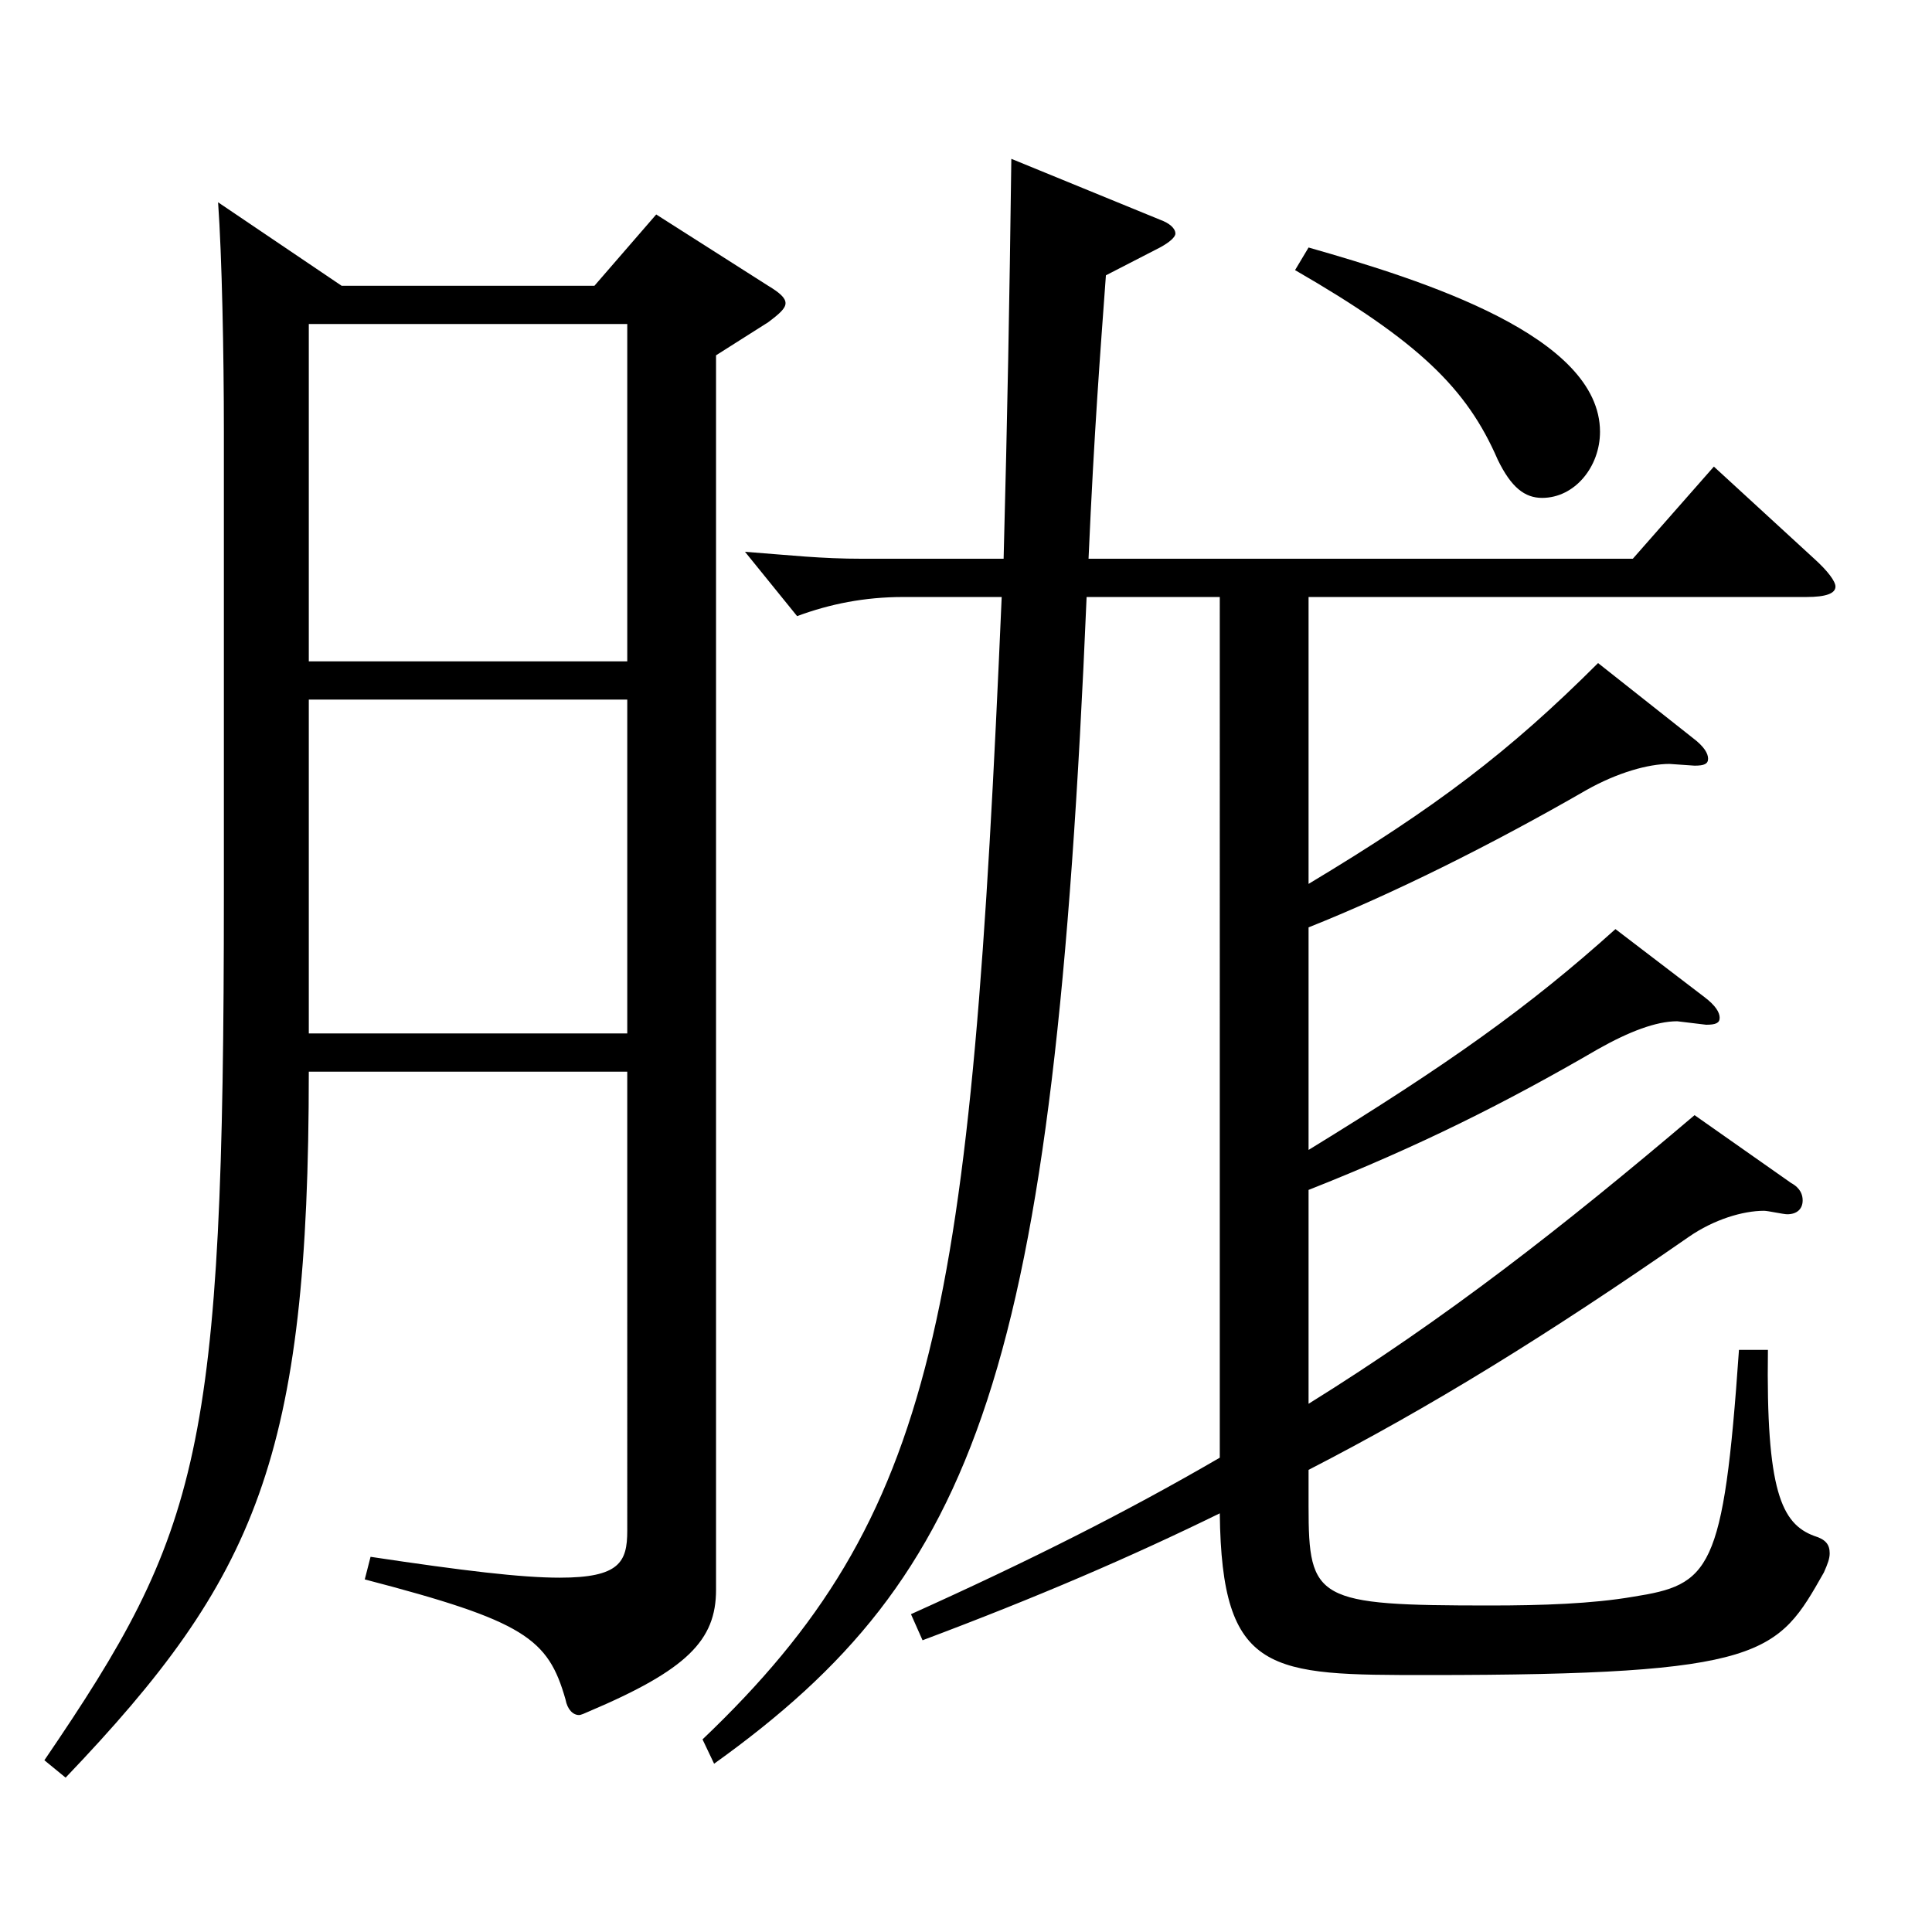
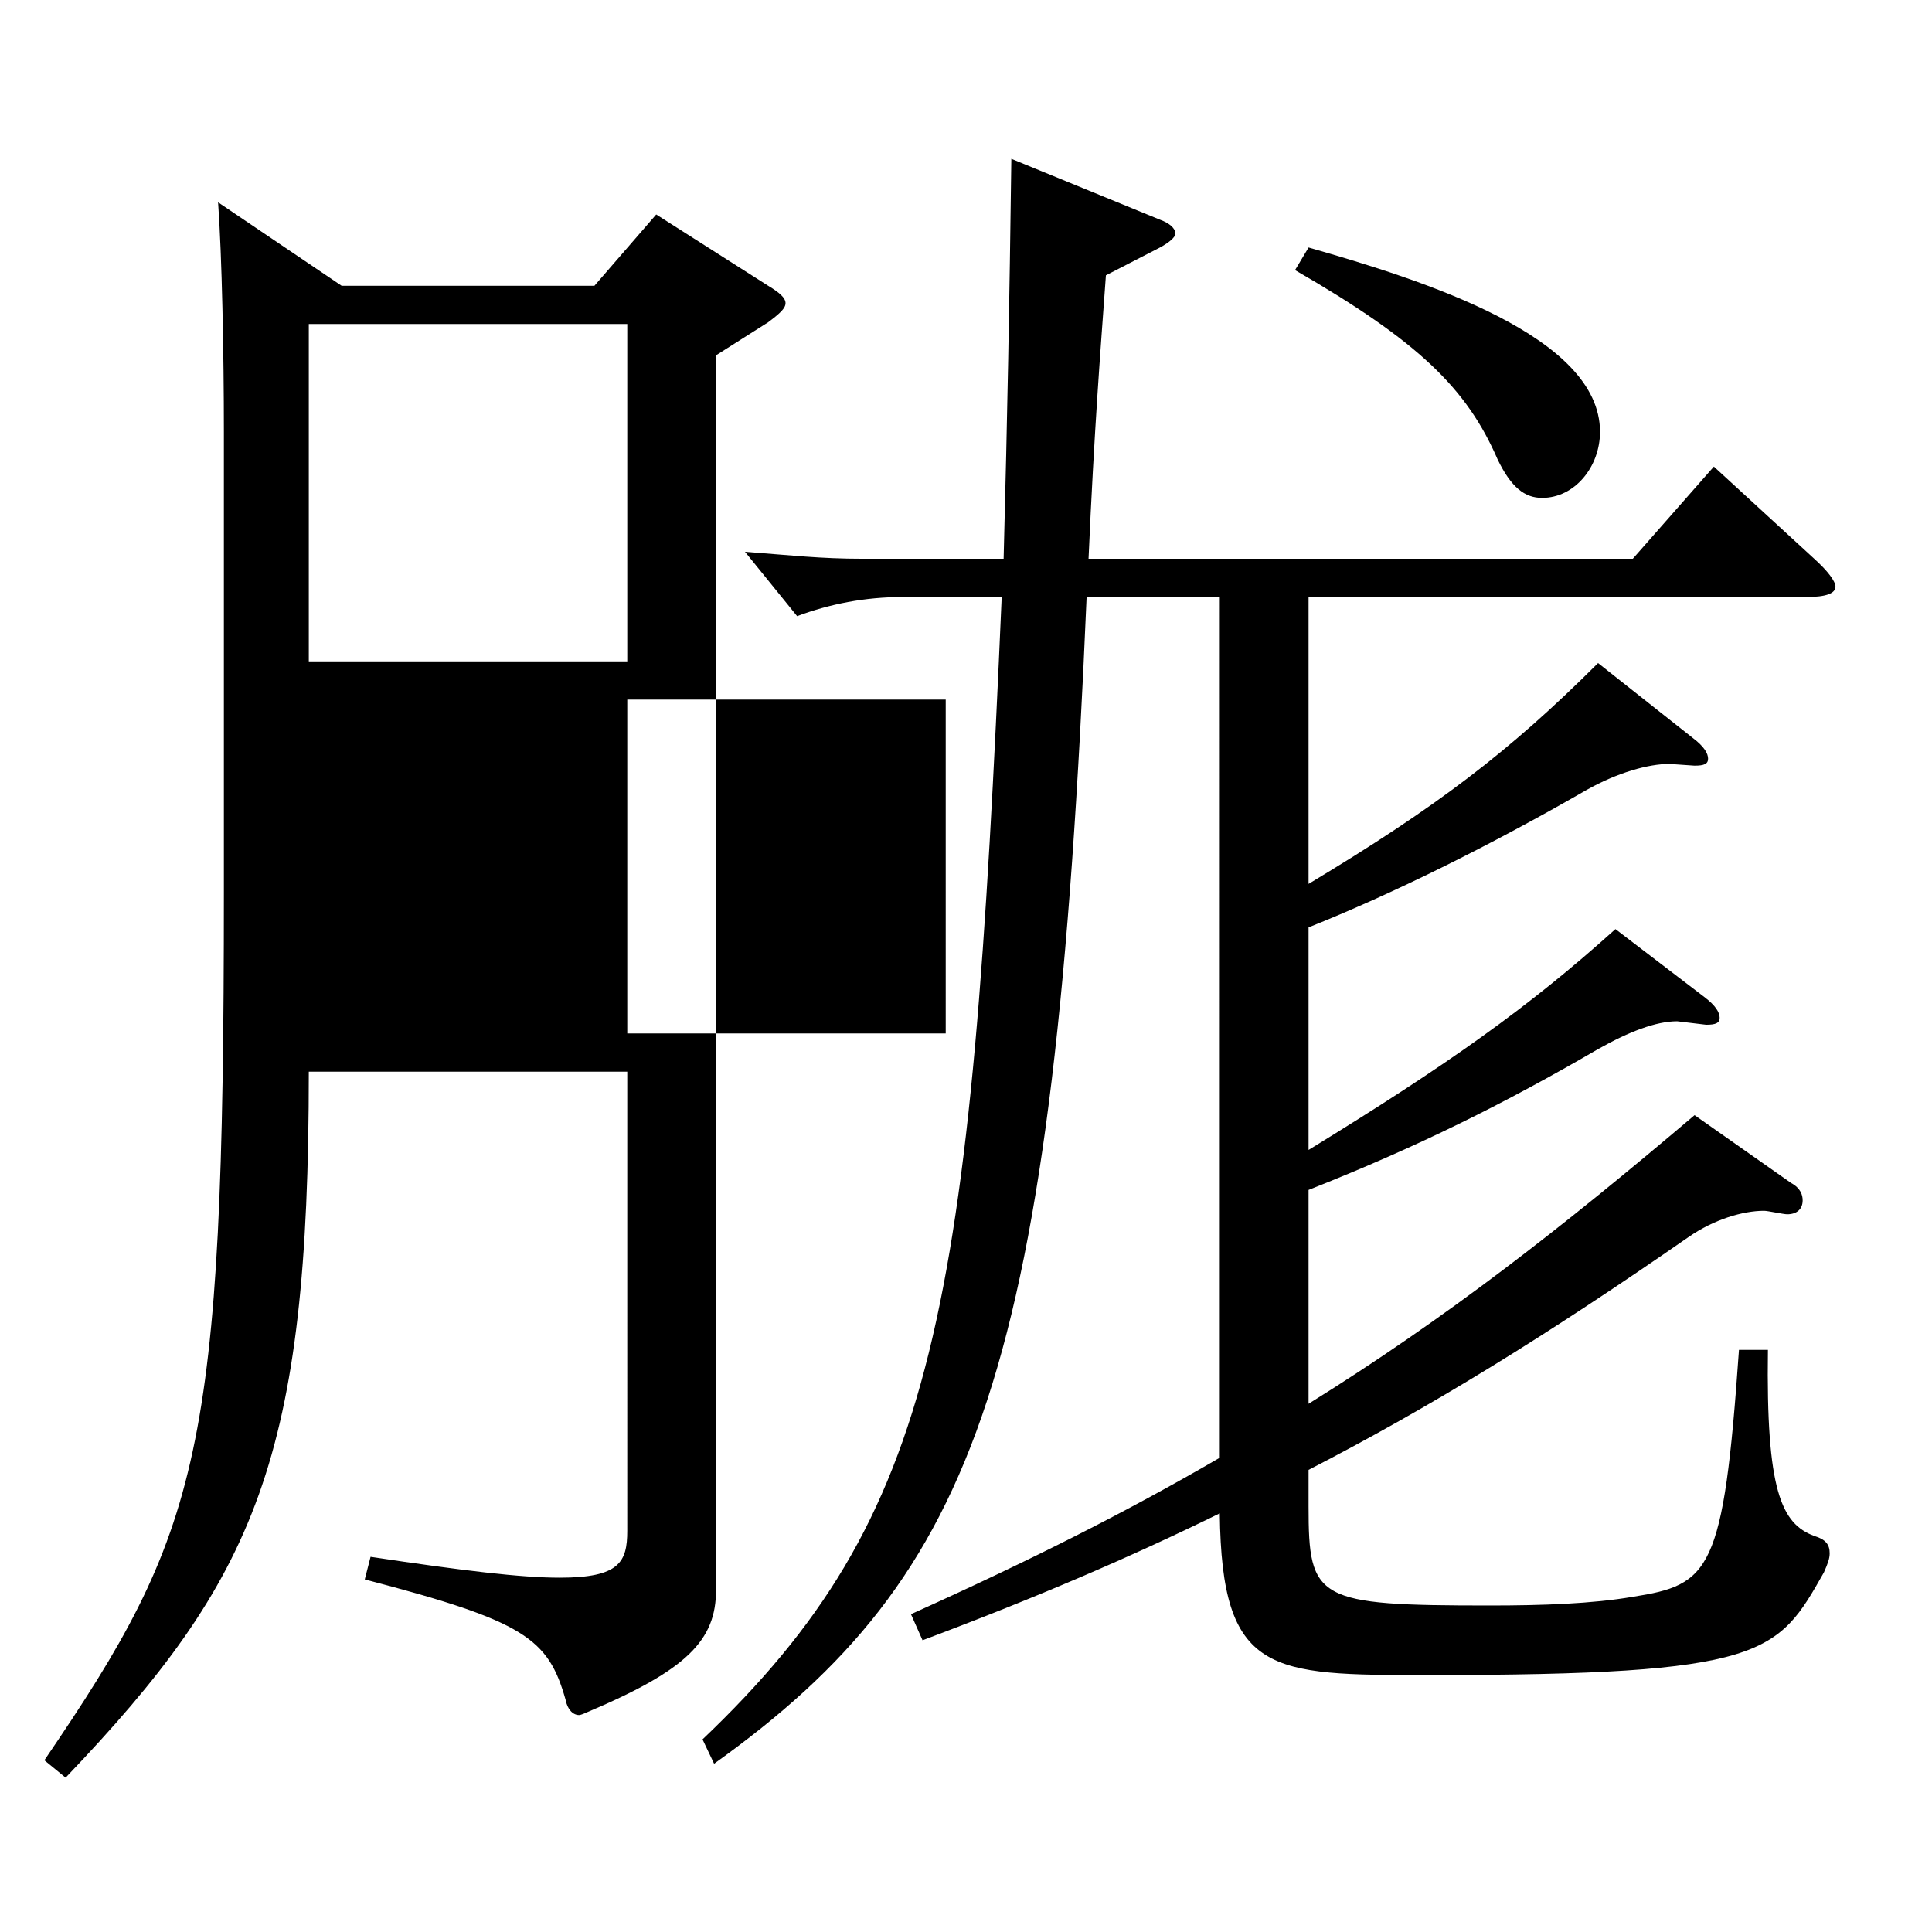
<svg xmlns="http://www.w3.org/2000/svg" version="1.1" id="图层_1" x="0px" y="0px" width="1000px" height="1000px" viewBox="0 0 1000 1000" enable-background="new 0 0 1000 1000" xml:space="preserve">
-   <path d="M176.817,147.908h130.867l31.968-36.899l57.941,36.899c5.994,3.601,8.991,6.301,8.991,9c0,2.7-2.997,5.4-8.991,9.9  l-26.973,17.1v638.996c0,26.1-14.984,41.399-65.933,62.999c-1.998,0.9-3.996,1.801-4.995,1.801c-2.997,0-5.994-2.7-6.993-8.101  c-8.991-31.5-20.979-40.5-103.896-62.1l2.997-11.699c47.952,7.199,77.922,10.8,97.901,10.8c30.969,0,34.965-8.101,34.965-24.3  V554.706H159.834c0,199.799-26.973,261.898-125.873,365.397l-10.989-9c80.919-118.799,92.906-158.399,92.906-449.097V223.508  c0-40.499-0.999-90.899-2.996-118.799L176.817,147.908z M159.834,342.308h164.834V167.709H159.834V342.308z M324.668,362.107  H159.834v172.799h164.834V362.107z M631.358,309.008h-68.931c-16.982,401.397-55.943,505.796-192.806,603.896l-5.994-12.6  c121.878-116.1,138.86-220.499,154.845-591.296h-50.949c-19.979,0-37.962,3.6-54.944,9.899l-26.973-33.3  c23.976,1.801,38.961,3.601,60.938,3.601h72.927c1.998-75.6,2.996-130.499,3.996-206.999l76.922,31.5c4.995,1.8,7.992,4.5,7.992,7.2  c0,1.8-2.997,4.5-7.992,7.199l-27.972,14.4c-2.997,41.399-5.994,79.199-8.991,146.699h281.716l41.958-47.7l51.947,47.7  c6.993,6.3,10.989,11.699,10.989,14.399c0,3.601-4.995,5.4-14.984,5.4h-257.74v148.499c65.934-39.6,103.895-68.399,149.849-114.3  l48.95,38.7c5.994,4.5,7.992,8.1,7.992,10.8s-1.998,3.6-6.993,3.6l-12.986-0.899c-10.989,0-26.973,4.5-42.957,13.5  c-49.949,28.8-100.898,53.999-143.854,71.1v115.199c71.927-44.101,113.885-73.8,158.84-114.3l45.953,35.1  c5.994,4.5,7.992,8.101,7.992,10.8c0,2.7-1.998,3.601-6.993,3.601l-14.984-1.8c-10.989,0-24.975,5.399-40.959,14.399  c-47.951,27.9-92.906,50.399-149.849,72.899v110.699c70.928-44.1,130.868-90.899,199.798-149.398l49.95,35.1  c4.995,2.7,5.994,6.3,5.994,9c0,4.5-2.997,7.2-7.992,7.2c-1.998,0-9.99-1.801-11.988-1.801c-10.988,0-25.974,4.5-38.96,13.5  c-73.926,51.3-133.865,88.199-196.802,120.6v18.899c0,48.6,3.995,51.3,93.905,51.3c26.973,0,52.946-0.899,73.925-4.5  c39.96-6.3,46.953-12.6,54.945-127.799h14.984c-0.999,72.899,6.993,89.999,23.976,96.299c5.994,1.801,7.992,4.5,7.992,9  c0,2.7-0.999,5.4-2.997,9.9c-23.976,42.3-29.97,53.1-204.793,53.1c-81.918,0-106.893,0-107.892-83.699  c-45.953,22.5-93.905,43.199-153.845,65.699l-5.994-13.5c61.938-27.899,111.888-53.1,159.839-80.999V309.008z M677.313,128.108  c59.939,17.101,150.848,45.9,150.848,95.399c0,18-12.987,34.2-29.97,34.2c-8.991,0-15.984-5.4-22.977-19.8  c-15.984-36.9-40.959-61.199-104.895-98.1L677.313,128.108z" />
+   <path d="M176.817,147.908h130.867l31.968-36.899l57.941,36.899c5.994,3.601,8.991,6.301,8.991,9c0,2.7-2.997,5.4-8.991,9.9  l-26.973,17.1v638.996c0,26.1-14.984,41.399-65.933,62.999c-1.998,0.9-3.996,1.801-4.995,1.801c-2.997,0-5.994-2.7-6.993-8.101  c-8.991-31.5-20.979-40.5-103.896-62.1l2.997-11.699c47.952,7.199,77.922,10.8,97.901,10.8c30.969,0,34.965-8.101,34.965-24.3  V554.706H159.834c0,199.799-26.973,261.898-125.873,365.397l-10.989-9c80.919-118.799,92.906-158.399,92.906-449.097V223.508  c0-40.499-0.999-90.899-2.996-118.799L176.817,147.908z M159.834,342.308h164.834V167.709H159.834V342.308z M324.668,362.107  v172.799h164.834V362.107z M631.358,309.008h-68.931c-16.982,401.397-55.943,505.796-192.806,603.896l-5.994-12.6  c121.878-116.1,138.86-220.499,154.845-591.296h-50.949c-19.979,0-37.962,3.6-54.944,9.899l-26.973-33.3  c23.976,1.801,38.961,3.601,60.938,3.601h72.927c1.998-75.6,2.996-130.499,3.996-206.999l76.922,31.5c4.995,1.8,7.992,4.5,7.992,7.2  c0,1.8-2.997,4.5-7.992,7.199l-27.972,14.4c-2.997,41.399-5.994,79.199-8.991,146.699h281.716l41.958-47.7l51.947,47.7  c6.993,6.3,10.989,11.699,10.989,14.399c0,3.601-4.995,5.4-14.984,5.4h-257.74v148.499c65.934-39.6,103.895-68.399,149.849-114.3  l48.95,38.7c5.994,4.5,7.992,8.1,7.992,10.8s-1.998,3.6-6.993,3.6l-12.986-0.899c-10.989,0-26.973,4.5-42.957,13.5  c-49.949,28.8-100.898,53.999-143.854,71.1v115.199c71.927-44.101,113.885-73.8,158.84-114.3l45.953,35.1  c5.994,4.5,7.992,8.101,7.992,10.8c0,2.7-1.998,3.601-6.993,3.601l-14.984-1.8c-10.989,0-24.975,5.399-40.959,14.399  c-47.951,27.9-92.906,50.399-149.849,72.899v110.699c70.928-44.1,130.868-90.899,199.798-149.398l49.95,35.1  c4.995,2.7,5.994,6.3,5.994,9c0,4.5-2.997,7.2-7.992,7.2c-1.998,0-9.99-1.801-11.988-1.801c-10.988,0-25.974,4.5-38.96,13.5  c-73.926,51.3-133.865,88.199-196.802,120.6v18.899c0,48.6,3.995,51.3,93.905,51.3c26.973,0,52.946-0.899,73.925-4.5  c39.96-6.3,46.953-12.6,54.945-127.799h14.984c-0.999,72.899,6.993,89.999,23.976,96.299c5.994,1.801,7.992,4.5,7.992,9  c0,2.7-0.999,5.4-2.997,9.9c-23.976,42.3-29.97,53.1-204.793,53.1c-81.918,0-106.893,0-107.892-83.699  c-45.953,22.5-93.905,43.199-153.845,65.699l-5.994-13.5c61.938-27.899,111.888-53.1,159.839-80.999V309.008z M677.313,128.108  c59.939,17.101,150.848,45.9,150.848,95.399c0,18-12.987,34.2-29.97,34.2c-8.991,0-15.984-5.4-22.977-19.8  c-15.984-36.9-40.959-61.199-104.895-98.1L677.313,128.108z" />
</svg>